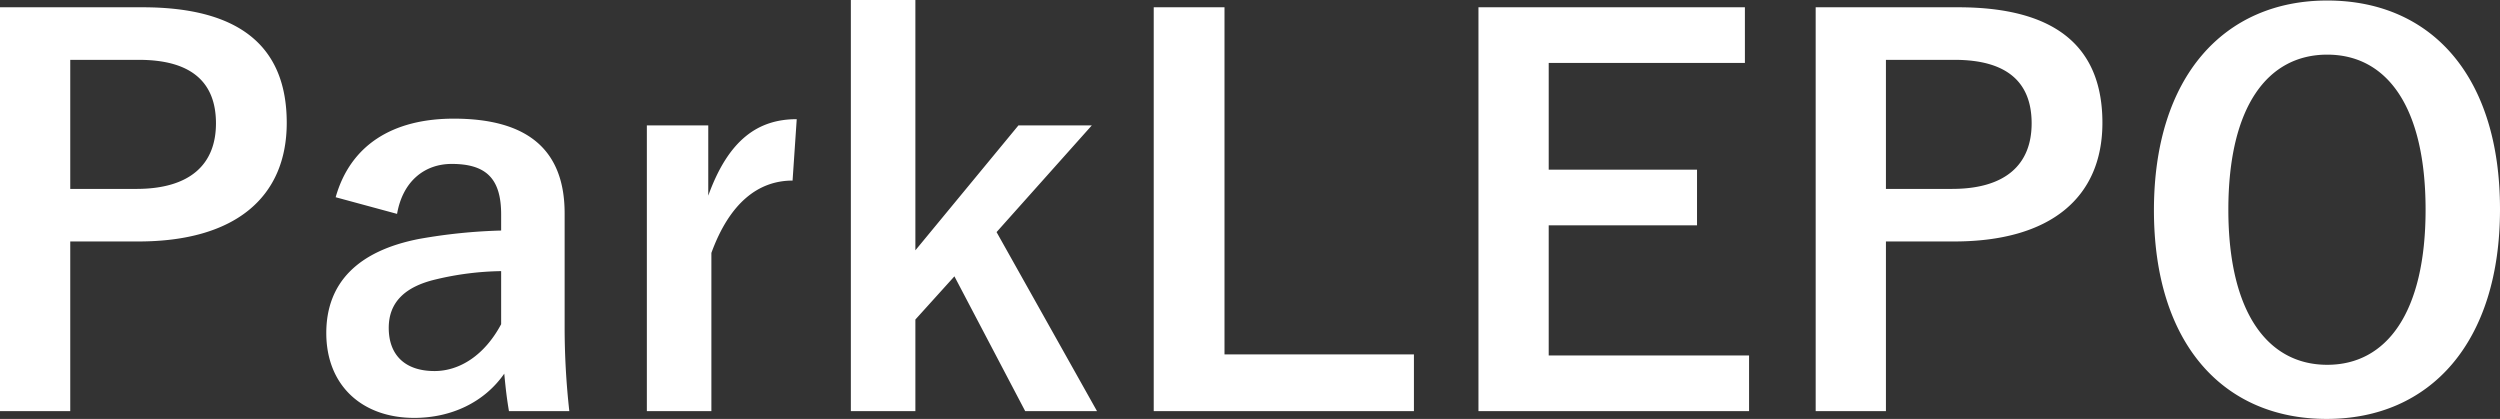
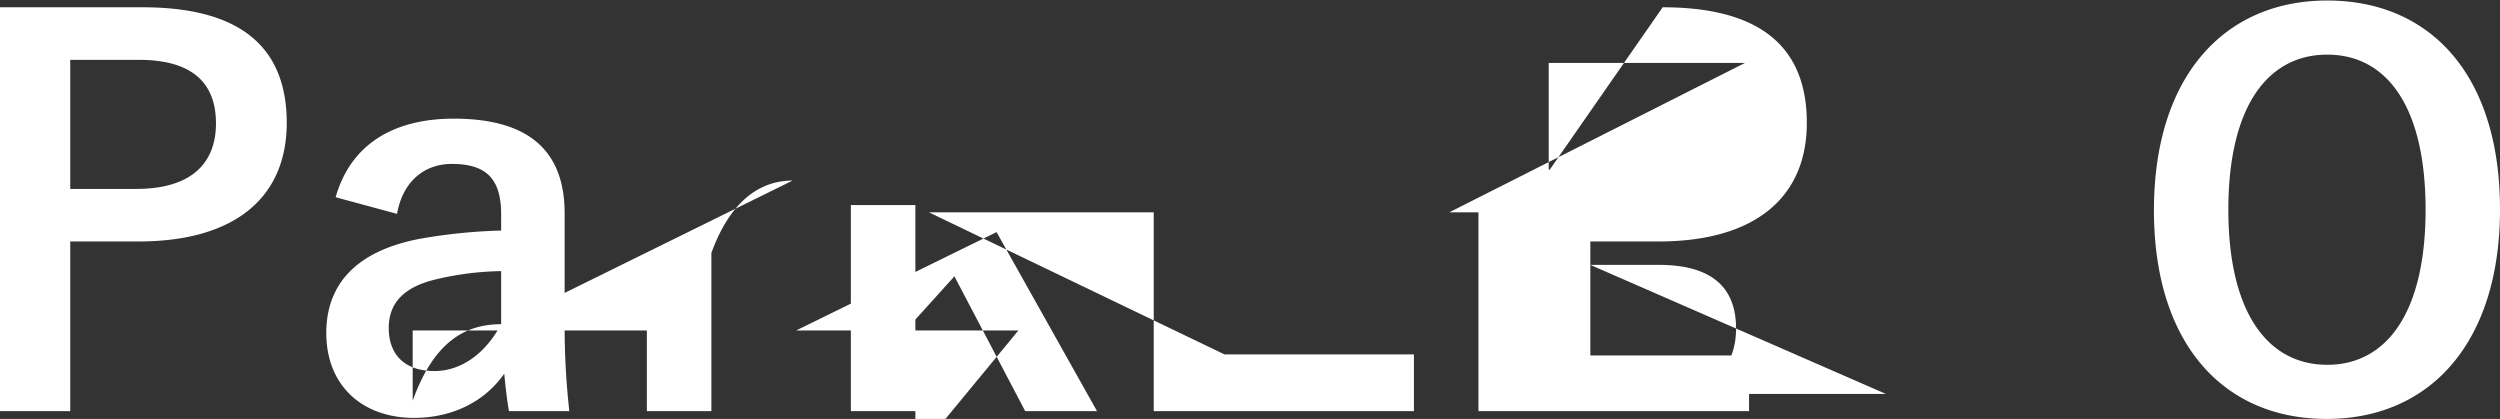
<svg xmlns="http://www.w3.org/2000/svg" width="672.56" height="112.7" viewBox="0 0 672.56 112.7">
  <rect x="0" y="0" width="672.56" height="112.7" fill="#333333" stroke="none" />
  <g id="グループ_17612" data-name="グループ 17612" transform="translate(-7919.84 2766.32)">
-     <path id="パス_41935" data-name="パス 41935" d="M13.02-108.36V.28h18.9V-45.36H50.26c26.04,0,39.9-11.9,39.9-31.92s-12.04-31.08-38.78-31.08Zm18.9,14.14H50.4c14.42,0,20.72,6.3,20.72,17.08,0,11.06-7,17.64-21.42,17.64H31.92Zm87.92,41.44c1.54-8.82,7.42-13.44,14.7-13.44,9.24,0,13.3,3.92,13.3,13.58v4.34a147.539,147.539,0,0,0-21.98,2.24c-16.66,3.22-25.06,11.9-25.06,25.34,0,14,9.52,22.82,23.66,22.82,9.8,0,18.76-4.06,24.22-11.9.42,4.48.7,6.72,1.26,10.08h16.24a203.858,203.858,0,0,1-1.26-22.68V-52.92c0-17.08-9.94-25.48-29.82-25.48-16.66,0-27.86,7.28-31.78,21.14Zm28,29.68c-4.48,8.4-11.2,12.6-17.92,12.6-7.98,0-12.32-4.34-12.32-11.62,0-6.86,4.34-11.06,12.6-13.02a79.965,79.965,0,0,1,17.64-2.24Zm79.52-55.16c-10.36,0-18.34,5.46-23.8,20.58v-18.9H187.04V.28H204.4V-42.28c4.9-13.44,12.6-19.46,21.84-19.46Zm79.38,1.68H287l-27.72,33.6v-67.34H241.92V.28h17.36V-24.36l10.5-11.62L288.82.28h19.32L281.12-47.88Zm35.7-31.78H323.4V.28h70V-14.98H342.44Zm140,0H410.76V.28h72.8V-14.7h-53.9v-35h39.9V-64.68h-39.9v-28.7h52.78Zm19.04,0V.28h18.9V-45.36h18.34c26.04,0,39.9-11.9,39.9-31.92s-12.04-31.08-38.78-31.08Zm18.9,14.14h18.48c14.42,0,20.72,6.3,20.72,17.08,0,11.06-7,17.64-21.42,17.64H520.38ZM639.1-110.18c-27.72,0-46.62,20.44-46.62,56.42,0,35.84,18.62,56.14,46.48,56.14s46.62-20.58,46.62-56.42C685.58-90.02,666.96-110.18,639.1-110.18Zm0,14.56c15.96,0,26.46,13.86,26.46,41.72,0,27.72-10.5,41.72-26.46,41.72s-26.6-14-26.6-41.72C612.5-81.76,623.14-95.62,639.1-95.62Z" transform="translate(7906.82 -2656)" fill="#fff" />
+     <path id="パス_41935" data-name="パス 41935" d="M13.02-108.36V.28h18.9V-45.36H50.26c26.04,0,39.9-11.9,39.9-31.92s-12.04-31.08-38.78-31.08Zm18.9,14.14H50.4c14.42,0,20.72,6.3,20.72,17.08,0,11.06-7,17.64-21.42,17.64H31.92Zm87.92,41.44c1.54-8.82,7.42-13.44,14.7-13.44,9.24,0,13.3,3.92,13.3,13.58v4.34a147.539,147.539,0,0,0-21.98,2.24c-16.66,3.22-25.06,11.9-25.06,25.34,0,14,9.52,22.82,23.66,22.82,9.8,0,18.76-4.06,24.22-11.9.42,4.48.7,6.72,1.26,10.08h16.24a203.858,203.858,0,0,1-1.26-22.68V-52.92c0-17.08-9.94-25.48-29.82-25.48-16.66,0-27.86,7.28-31.78,21.14Zm28,29.68c-4.48,8.4-11.2,12.6-17.92,12.6-7.98,0-12.32-4.34-12.32-11.62,0-6.86,4.34-11.06,12.6-13.02a79.965,79.965,0,0,1,17.64-2.24Zc-10.36,0-18.34,5.46-23.8,20.58v-18.9H187.04V.28H204.4V-42.28c4.9-13.44,12.6-19.46,21.84-19.46Zm79.38,1.68H287l-27.72,33.6v-67.34H241.92V.28h17.36V-24.36l10.5-11.62L288.82.28h19.32L281.12-47.88Zm35.7-31.78H323.4V.28h70V-14.98H342.44Zm140,0H410.76V.28h72.8V-14.7h-53.9v-35h39.9V-64.68h-39.9v-28.7h52.78Zm19.04,0V.28h18.9V-45.36h18.34c26.04,0,39.9-11.9,39.9-31.92s-12.04-31.08-38.78-31.08Zm18.9,14.14h18.48c14.42,0,20.72,6.3,20.72,17.08,0,11.06-7,17.64-21.42,17.64H520.38ZM639.1-110.18c-27.72,0-46.62,20.44-46.62,56.42,0,35.84,18.62,56.14,46.48,56.14s46.62-20.58,46.62-56.42C685.58-90.02,666.96-110.18,639.1-110.18Zm0,14.56c15.96,0,26.46,13.86,26.46,41.72,0,27.72-10.5,41.72-26.46,41.72s-26.6-14-26.6-41.72C612.5-81.76,623.14-95.62,639.1-95.62Z" transform="translate(7906.82 -2656)" fill="#fff" />
  </g>
</svg>